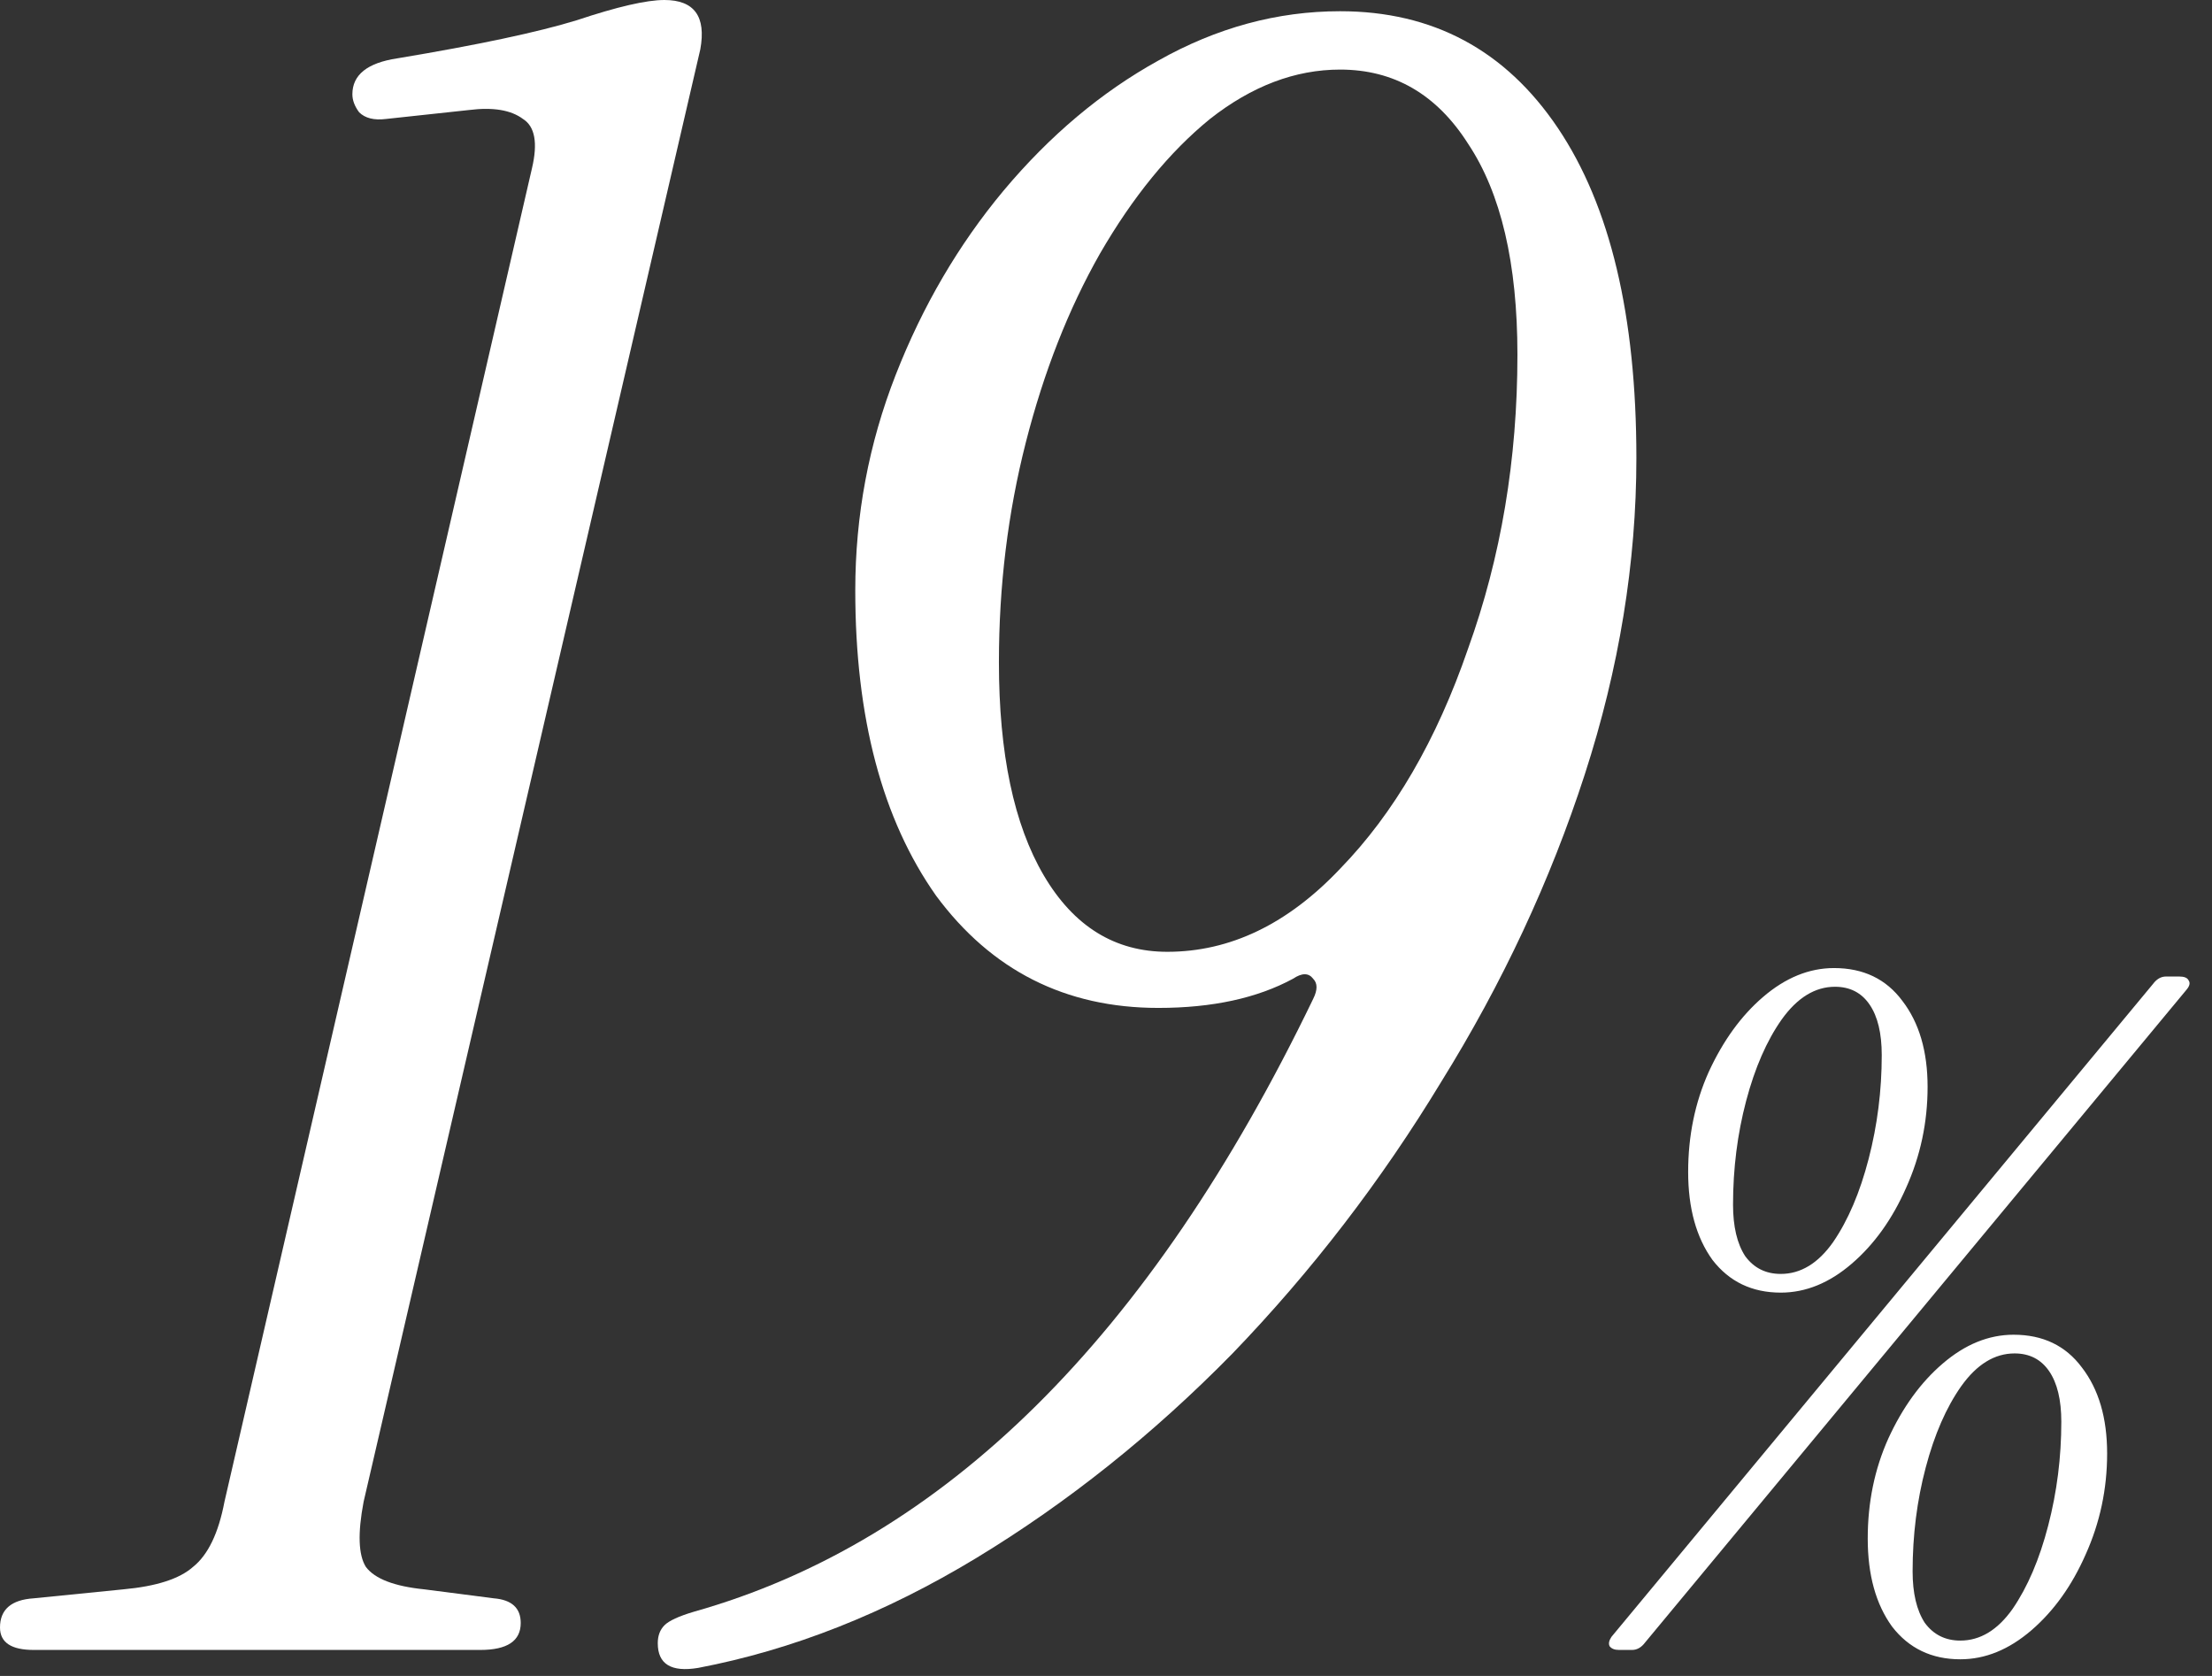
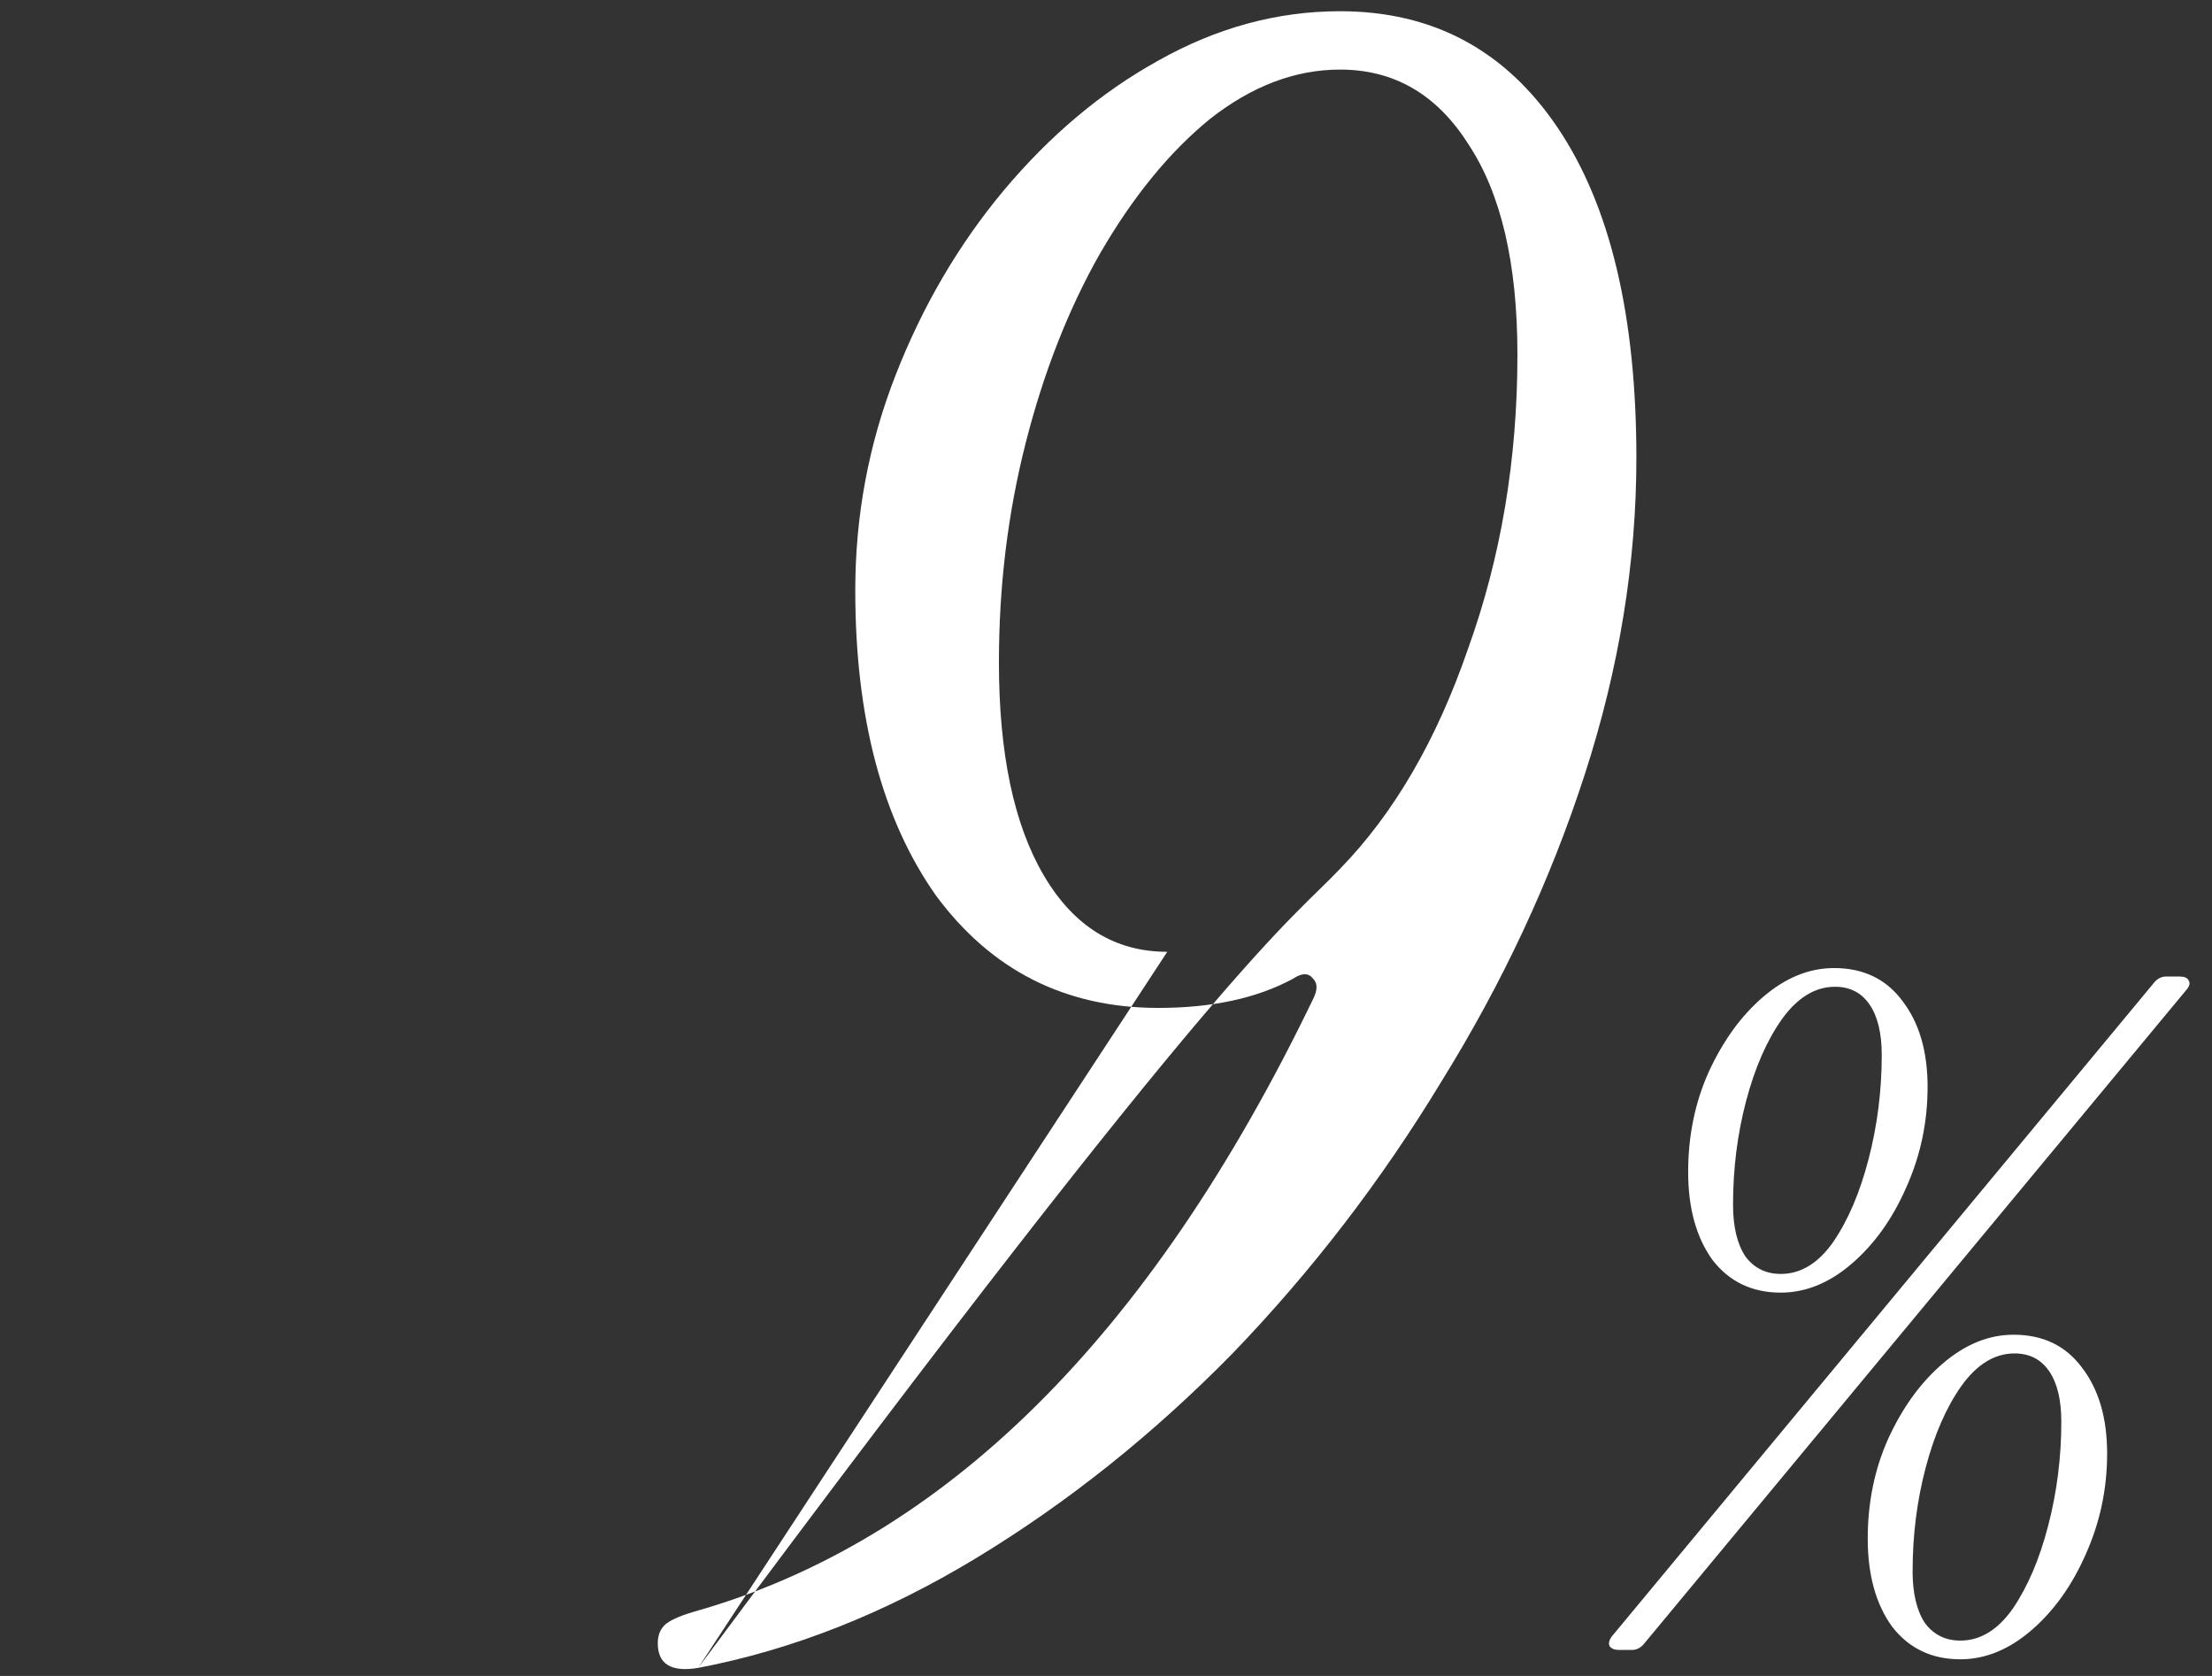
<svg xmlns="http://www.w3.org/2000/svg" width="66" height="50" viewBox="0 0 66 50" fill="none">
  <rect x="0" y="0" width="66" height="50" fill="#333333" stroke="none" />
  <path d="M53.133 38.564C52.277 38.564 51.598 38.239 51.095 37.588C50.612 36.918 50.37 36.044 50.37 34.965C50.37 33.886 50.575 32.89 50.984 31.979C51.412 31.049 51.951 30.305 52.602 29.746C53.272 29.17 53.979 28.881 54.723 28.881C55.597 28.881 56.276 29.207 56.76 29.858C57.262 30.509 57.514 31.365 57.514 32.425C57.514 33.486 57.3 34.49 56.872 35.439C56.462 36.369 55.923 37.123 55.253 37.699C54.584 38.276 53.877 38.564 53.133 38.564ZM48.305 49.224C48.175 49.224 48.082 49.187 48.026 49.112C47.989 49.038 48.007 48.945 48.082 48.833L64.239 29.356C64.35 29.207 64.48 29.133 64.629 29.133H65.02C65.169 29.133 65.262 29.17 65.299 29.244C65.355 29.319 65.336 29.412 65.243 29.523L49.086 49.001C48.975 49.15 48.844 49.224 48.696 49.224H48.305ZM53.133 38.006C53.728 38.006 54.249 37.69 54.695 37.057C55.142 36.406 55.495 35.578 55.755 34.574C56.016 33.569 56.146 32.537 56.146 31.477C56.146 30.825 56.025 30.323 55.783 29.97C55.542 29.616 55.197 29.439 54.751 29.439C54.156 29.439 53.626 29.765 53.16 30.416C52.714 31.049 52.361 31.858 52.1 32.844C51.84 33.83 51.709 34.862 51.709 35.941C51.709 36.592 51.83 37.104 52.072 37.476C52.333 37.83 52.686 38.006 53.133 38.006ZM58.49 49.503C57.635 49.503 56.955 49.177 56.453 48.526C55.969 47.857 55.728 46.982 55.728 45.903C55.728 44.824 55.932 43.829 56.342 42.917C56.769 41.987 57.309 41.243 57.96 40.685C58.63 40.108 59.337 39.82 60.081 39.82C60.955 39.82 61.634 40.146 62.118 40.797C62.62 41.448 62.871 42.303 62.871 43.364C62.871 44.424 62.657 45.429 62.229 46.378C61.82 47.308 61.281 48.061 60.611 48.638C59.941 49.215 59.234 49.503 58.49 49.503ZM58.49 48.945C59.086 48.945 59.606 48.629 60.053 47.996C60.499 47.345 60.853 46.517 61.113 45.513C61.374 44.508 61.504 43.475 61.504 42.415C61.504 41.764 61.383 41.262 61.141 40.908C60.899 40.555 60.555 40.378 60.109 40.378C59.513 40.378 58.983 40.704 58.518 41.355C58.072 41.987 57.718 42.797 57.458 43.782C57.197 44.768 57.067 45.801 57.067 46.88C57.067 47.531 57.188 48.043 57.43 48.415C57.69 48.768 58.044 48.945 58.49 48.945Z" fill="white" />
-   <path d="M20.831 49.76C20.028 49.894 19.626 49.648 19.626 49.023C19.626 48.8 19.693 48.621 19.827 48.487C19.961 48.353 20.251 48.219 20.697 48.086C28.153 45.987 34.315 39.893 39.181 29.802C39.315 29.535 39.315 29.334 39.181 29.2C39.047 29.021 38.846 29.021 38.579 29.2C37.507 29.78 36.168 30.07 34.56 30.07C31.792 30.07 29.582 28.954 27.93 26.722C26.323 24.445 25.519 21.409 25.519 17.614C25.519 15.381 25.921 13.238 26.725 11.184C27.528 9.131 28.6 7.3 29.939 5.693C31.323 4.041 32.864 2.746 34.56 1.808C36.302 0.826 38.11 0.335 39.985 0.335C42.753 0.335 44.919 1.496 46.481 3.817C48.044 6.139 48.825 9.421 48.825 13.662C48.825 16.788 48.312 19.935 47.285 23.105C46.258 26.275 44.829 29.334 42.999 32.28C41.213 35.227 39.137 37.928 36.77 40.384C34.404 42.795 31.859 44.826 29.136 46.478C26.412 48.13 23.644 49.224 20.831 49.76ZM34.828 28.396C36.703 28.396 38.422 27.57 39.985 25.918C41.592 24.266 42.865 22.078 43.802 19.355C44.785 16.631 45.276 13.707 45.276 10.582C45.276 7.858 44.785 5.76 43.802 4.286C42.865 2.813 41.592 2.076 39.985 2.076C38.646 2.076 37.351 2.567 36.101 3.55C34.895 4.532 33.801 5.871 32.819 7.568C31.881 9.22 31.145 11.095 30.609 13.194C30.073 15.292 29.805 17.48 29.805 19.757C29.805 22.48 30.252 24.601 31.145 26.119C32.038 27.637 33.266 28.396 34.828 28.396Z" fill="white" />
-   <path d="M1.005 49.224C0.335 49.224 0 49.001 0 48.554C0 48.019 0.335 47.728 1.005 47.684L3.683 47.416C4.666 47.326 5.358 47.103 5.76 46.746C6.206 46.389 6.519 45.741 6.697 44.804L15.872 5.023C16.051 4.264 15.961 3.773 15.604 3.549C15.247 3.282 14.711 3.192 13.997 3.282L11.519 3.549C11.162 3.594 10.894 3.527 10.715 3.349C10.582 3.17 10.514 2.991 10.514 2.813C10.514 2.232 10.961 1.875 11.854 1.741C14.265 1.339 16.051 0.96 17.212 0.603C18.417 0.201 19.288 0 19.823 0C20.716 0 21.074 0.491 20.895 1.473L10.849 44.804C10.671 45.741 10.693 46.389 10.916 46.746C11.184 47.103 11.765 47.326 12.658 47.416L14.734 47.684C15.27 47.728 15.537 47.974 15.537 48.42C15.537 48.956 15.136 49.224 14.332 49.224H1.005Z" fill="white" />
+   <path d="M20.831 49.76C20.028 49.894 19.626 49.648 19.626 49.023C19.626 48.8 19.693 48.621 19.827 48.487C19.961 48.353 20.251 48.219 20.697 48.086C28.153 45.987 34.315 39.893 39.181 29.802C39.315 29.535 39.315 29.334 39.181 29.2C39.047 29.021 38.846 29.021 38.579 29.2C37.507 29.78 36.168 30.07 34.56 30.07C31.792 30.07 29.582 28.954 27.93 26.722C26.323 24.445 25.519 21.409 25.519 17.614C25.519 15.381 25.921 13.238 26.725 11.184C27.528 9.131 28.6 7.3 29.939 5.693C31.323 4.041 32.864 2.746 34.56 1.808C36.302 0.826 38.11 0.335 39.985 0.335C42.753 0.335 44.919 1.496 46.481 3.817C48.044 6.139 48.825 9.421 48.825 13.662C48.825 16.788 48.312 19.935 47.285 23.105C46.258 26.275 44.829 29.334 42.999 32.28C41.213 35.227 39.137 37.928 36.77 40.384C34.404 42.795 31.859 44.826 29.136 46.478C26.412 48.13 23.644 49.224 20.831 49.76ZC36.703 28.396 38.422 27.57 39.985 25.918C41.592 24.266 42.865 22.078 43.802 19.355C44.785 16.631 45.276 13.707 45.276 10.582C45.276 7.858 44.785 5.76 43.802 4.286C42.865 2.813 41.592 2.076 39.985 2.076C38.646 2.076 37.351 2.567 36.101 3.55C34.895 4.532 33.801 5.871 32.819 7.568C31.881 9.22 31.145 11.095 30.609 13.194C30.073 15.292 29.805 17.48 29.805 19.757C29.805 22.48 30.252 24.601 31.145 26.119C32.038 27.637 33.266 28.396 34.828 28.396Z" fill="white" />
</svg>